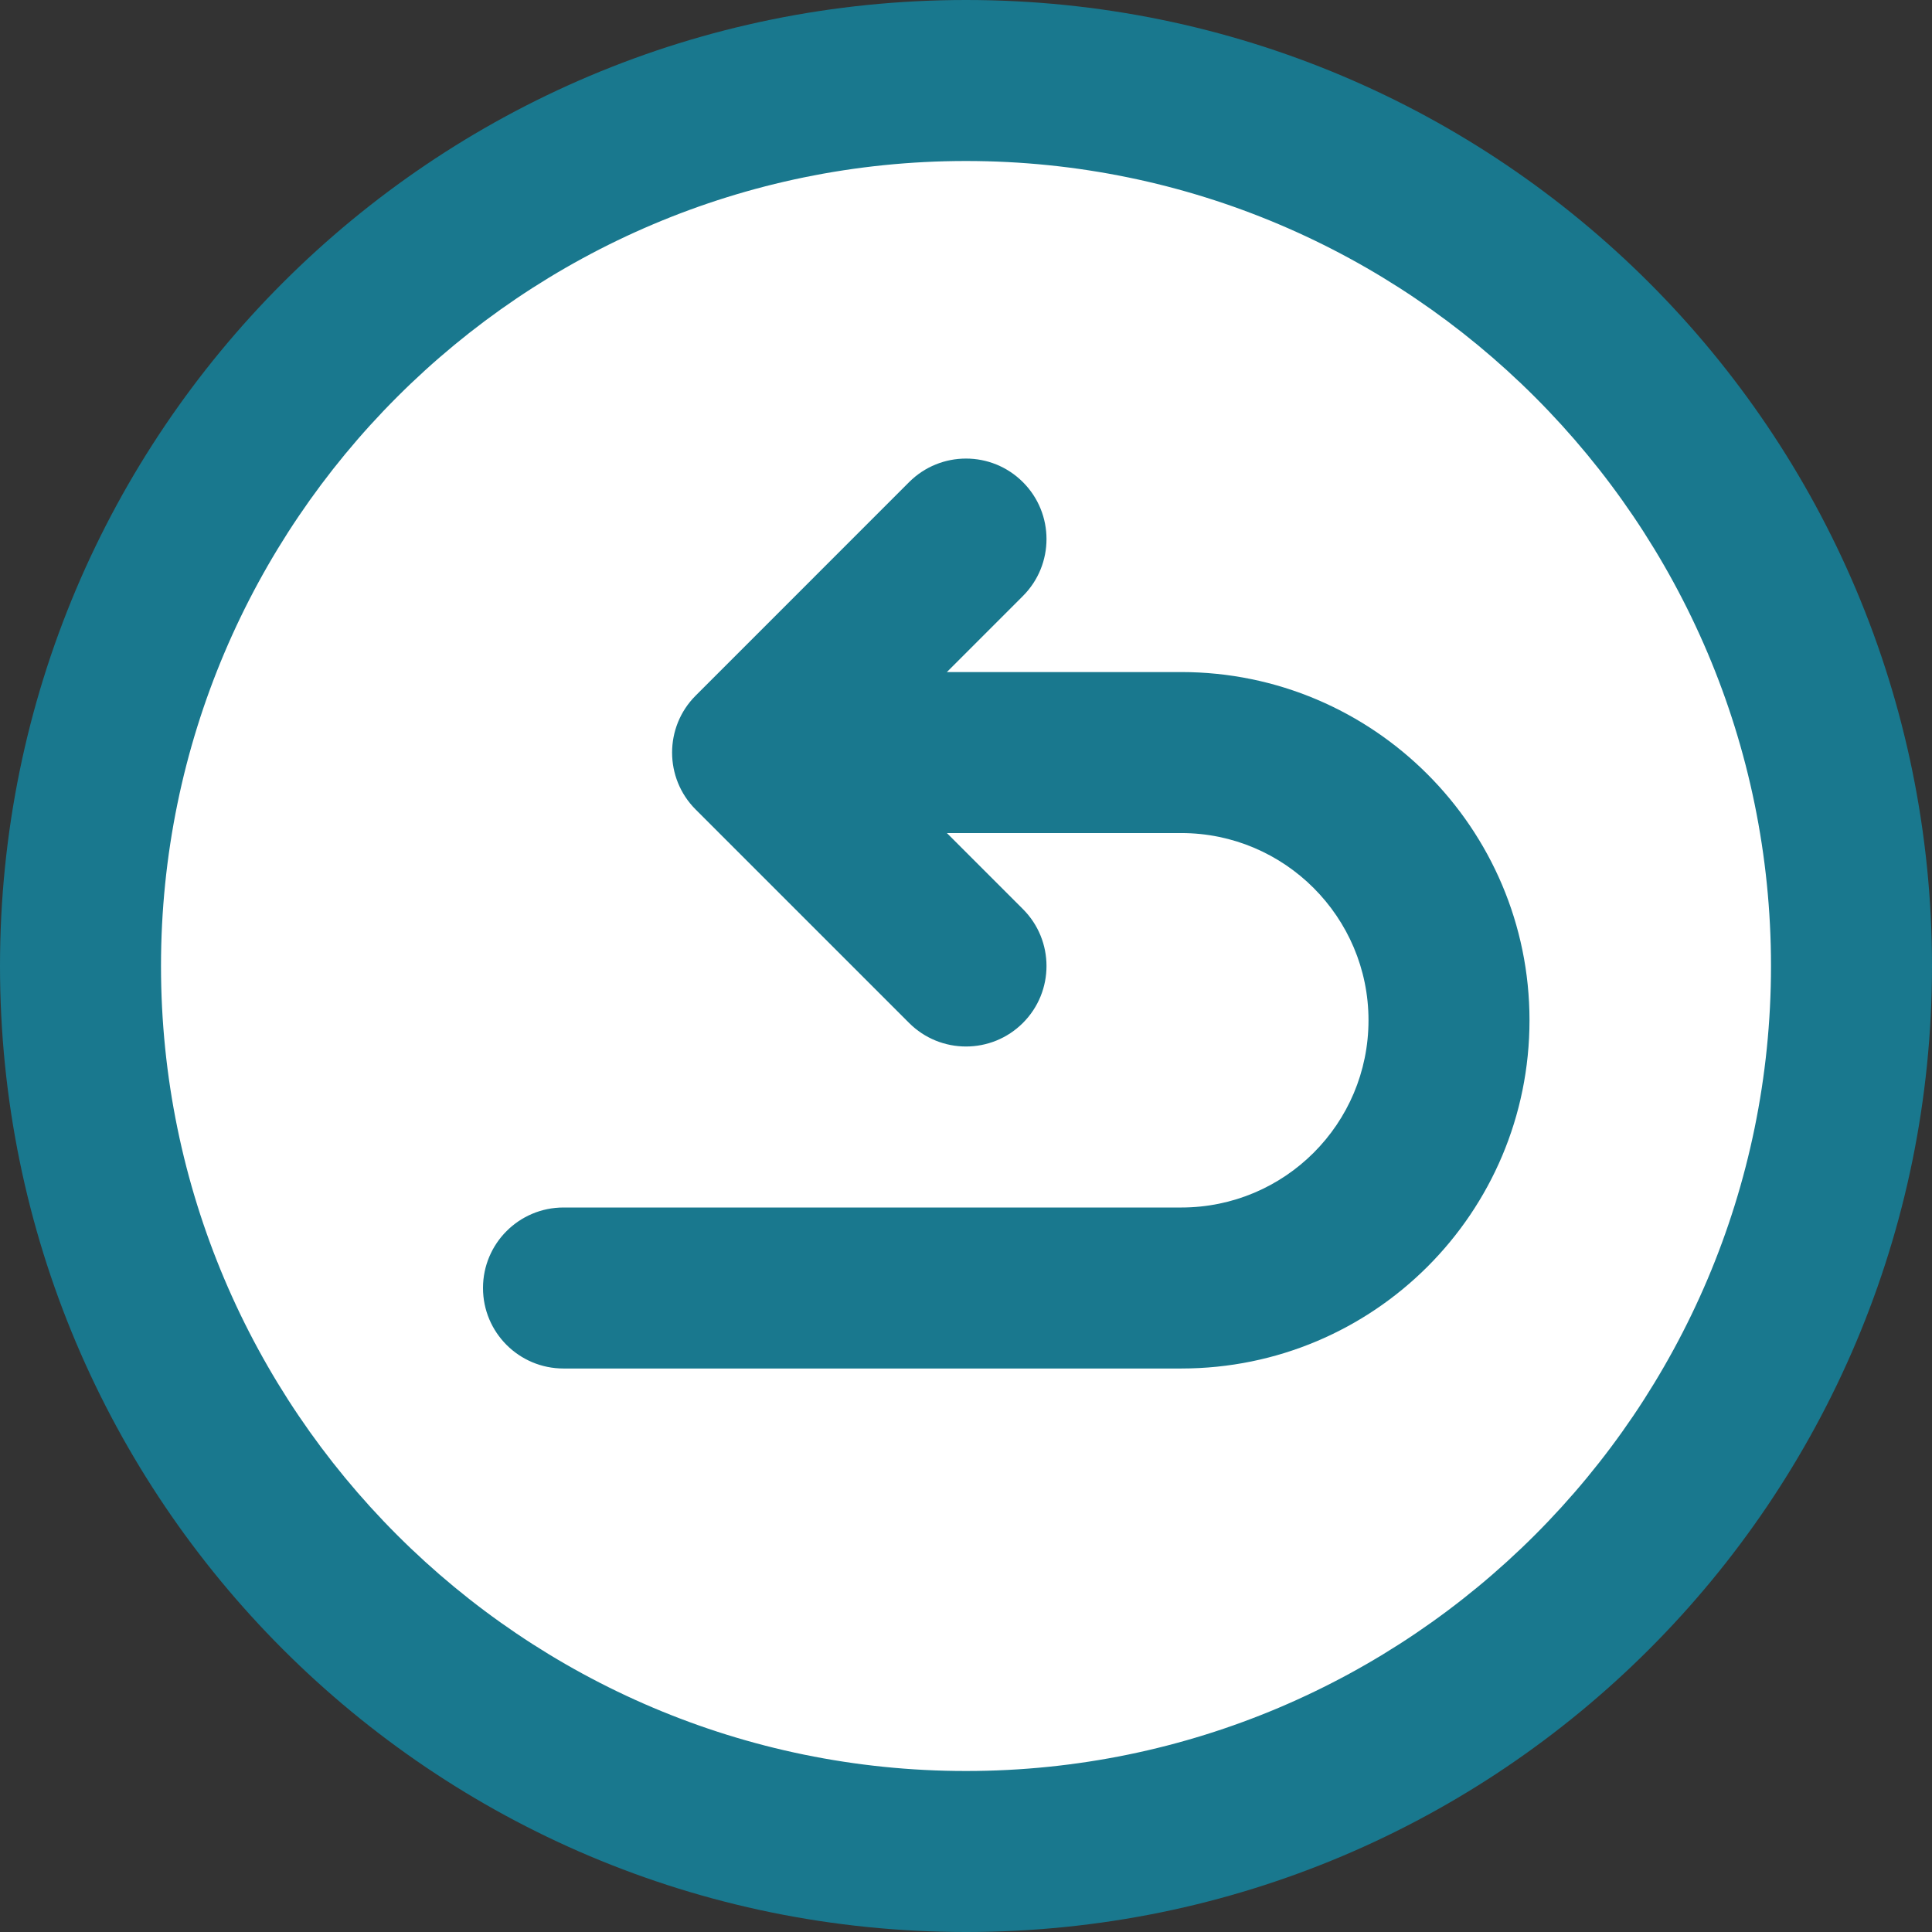
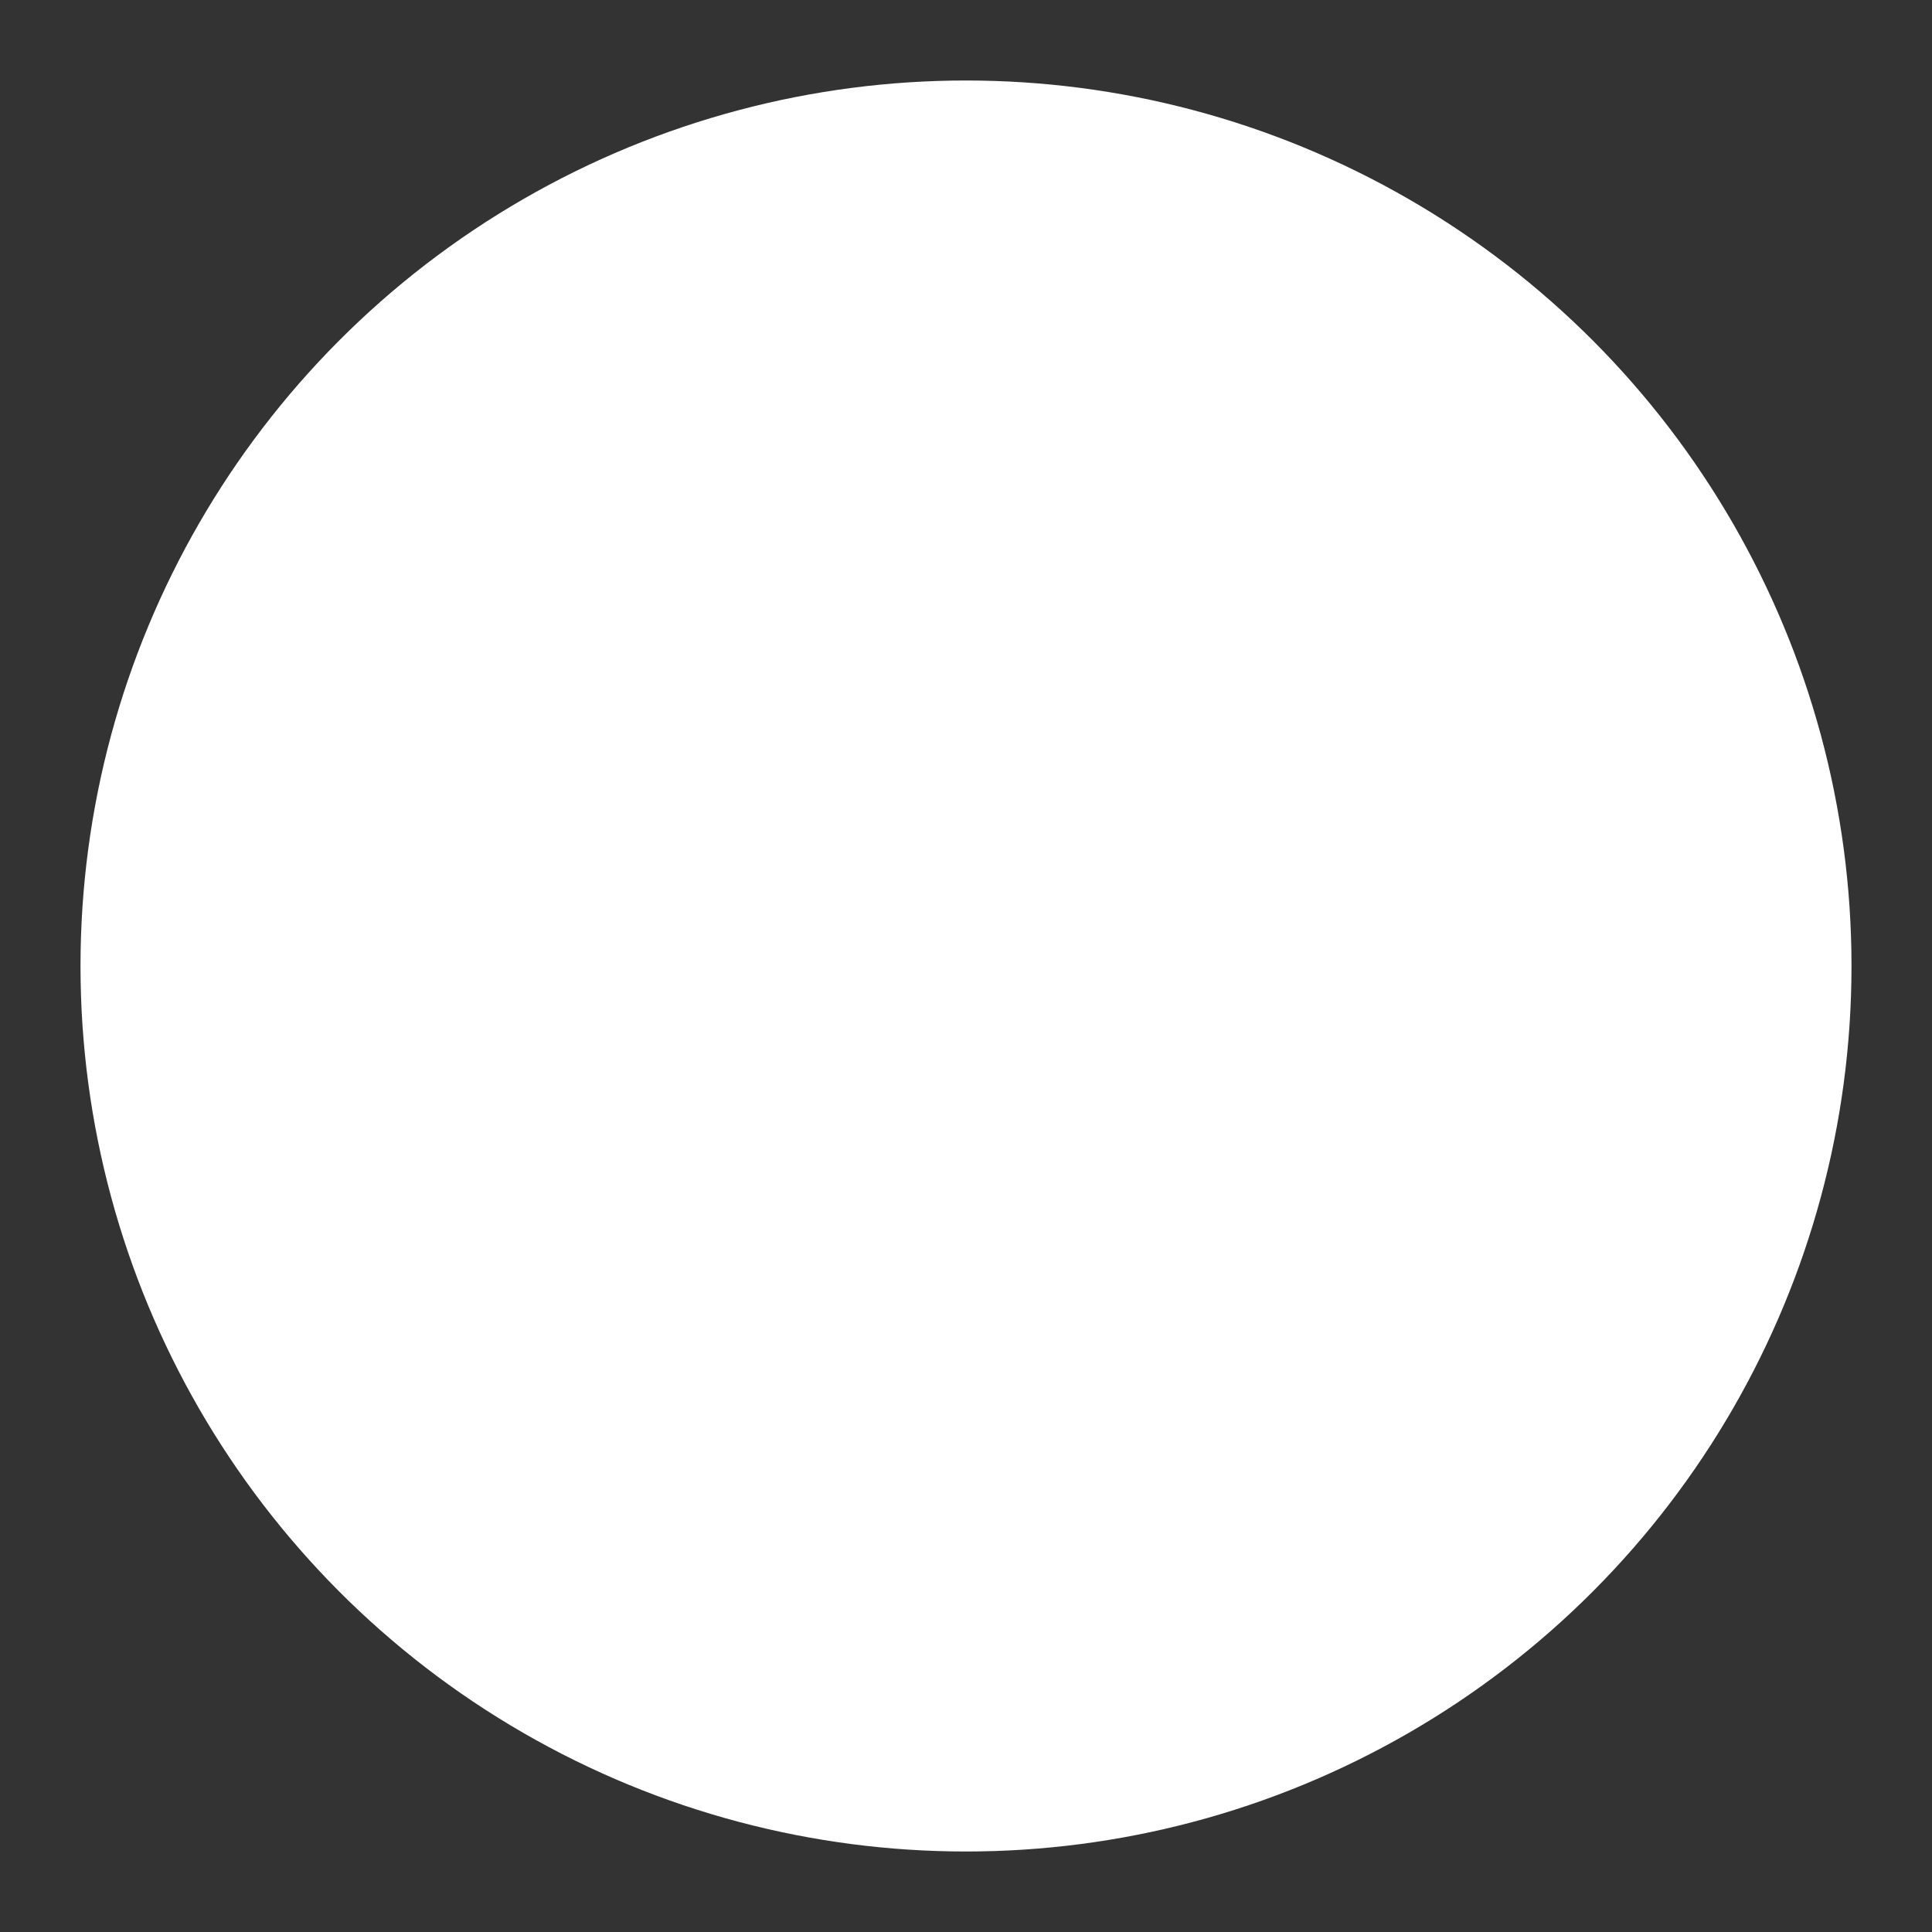
<svg xmlns="http://www.w3.org/2000/svg" fill="#000000" height="480" preserveAspectRatio="xMidYMid meet" version="1" viewBox="16.0 16.0 480.0 480.0" width="480" zoomAndPan="magnify">
  <rect x="16.0" y="16.0" width="480.0" height="480.0" fill="#333333" stroke="none" />
  <g>
    <g>
      <g>
        <g id="change1_1">
          <circle cx="256" cy="256" fill="#ffffff" r="220" />
        </g>
        <g id="change2_1">
-           <path d="M256,16C123.344,16,16,123.362,16,256c0,132.657,107.362,240,240,240 c132.657,0,240-107.362,240-240C496,123.344,388.638,16,256,16z M256,456c-110.28,0-200-89.72-200-200S145.72,56,256,56 s200,89.72,200,200S366.28,456,256,456z" fill="#19788e" />
-         </g>
+           </g>
        <g id="change2_2">
-           <path d="M309.48,182.97h-58.232l18.896-18.899c7.81-7.811,7.809-20.475-0.003-28.284 c-7.81-7.81-20.474-7.808-28.284,0.003l-53.03,53.04c-7.801,7.803-7.792,20.49,0.001,28.283l53.03,53.03 c7.811,7.812,20.476,7.81,28.284,0c7.811-7.81,7.811-20.474,0-28.284l-18.888-18.888h58.226c25.651,0,46.52,20.864,46.52,46.51 c0,25.723-20.802,46.52-46.52,46.52H156c-11.046,0-20,8.954-20,20s8.954,20,20,20h153.48c47.835,0,86.52-38.697,86.52-86.52 C396,221.778,357.188,182.97,309.48,182.97z" fill="#19788e" />
-         </g>
+           </g>
      </g>
    </g>
  </g>
</svg>